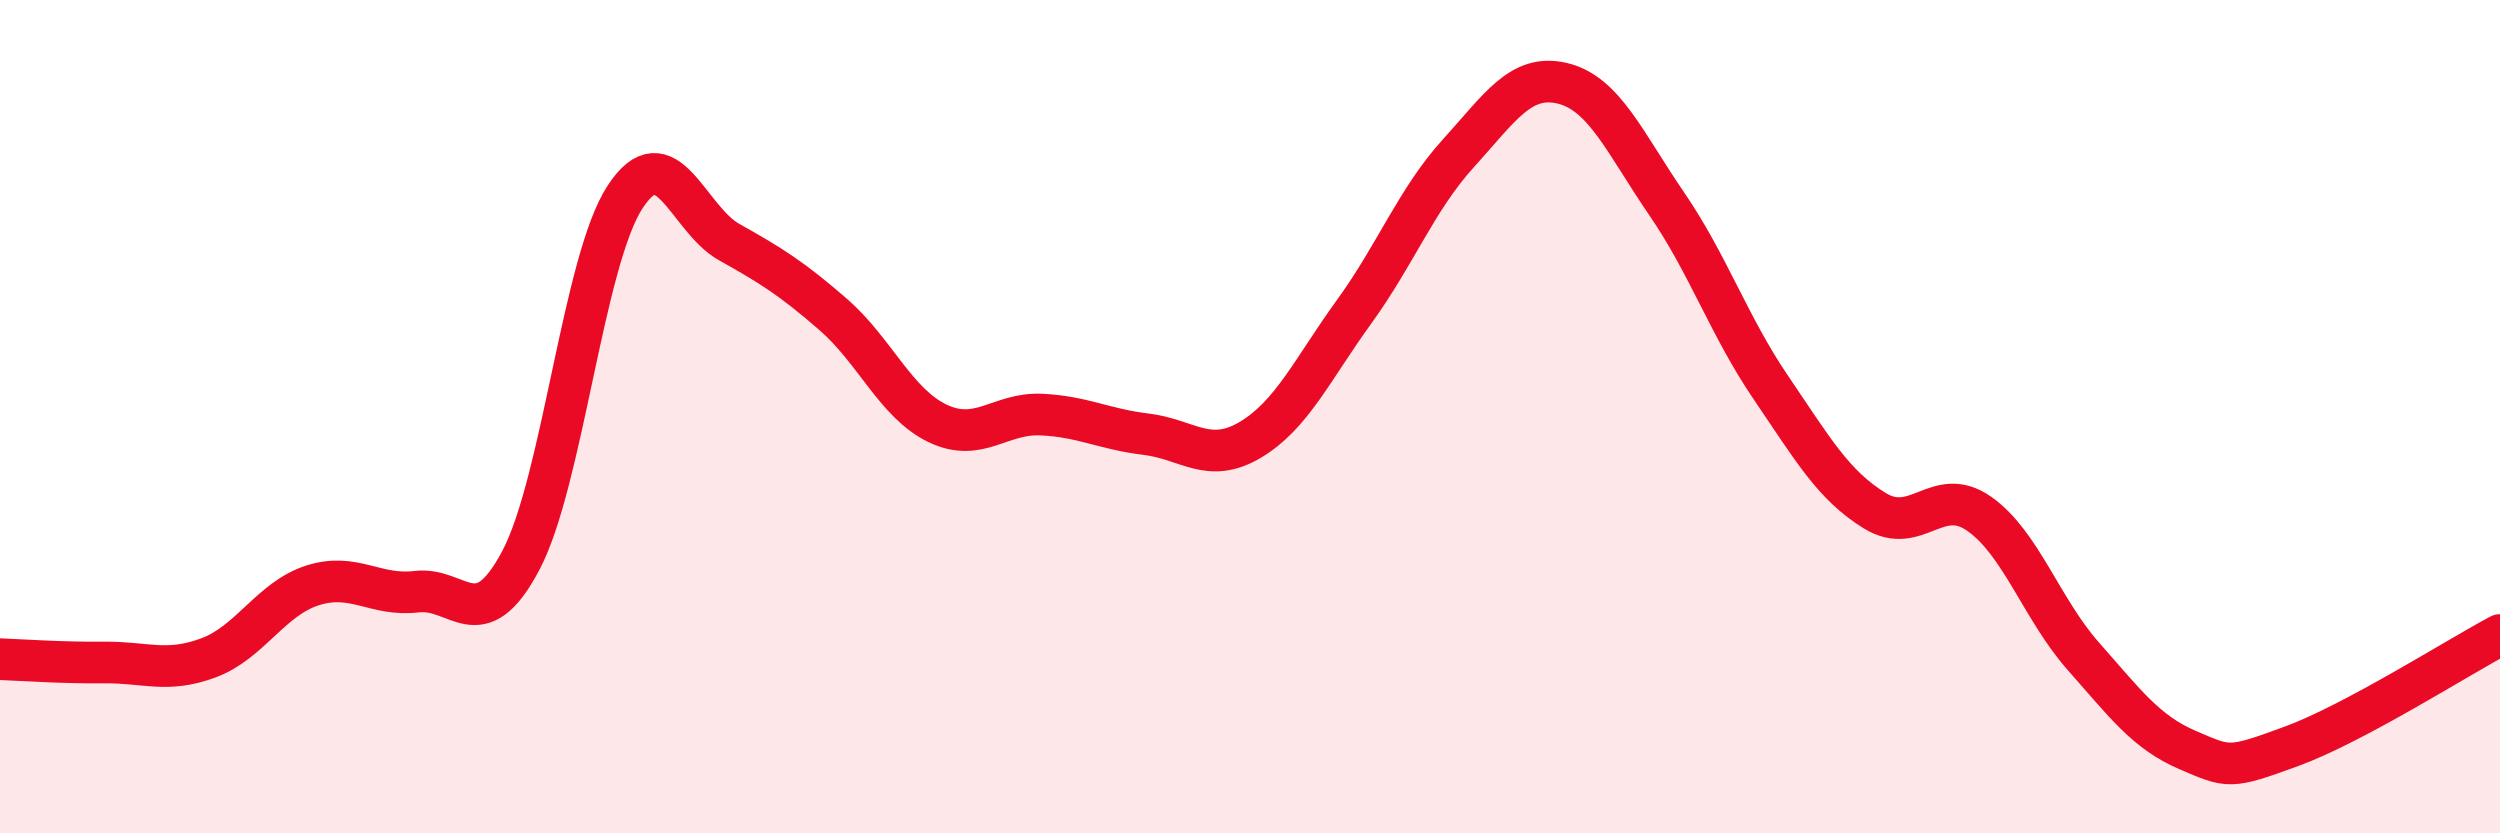
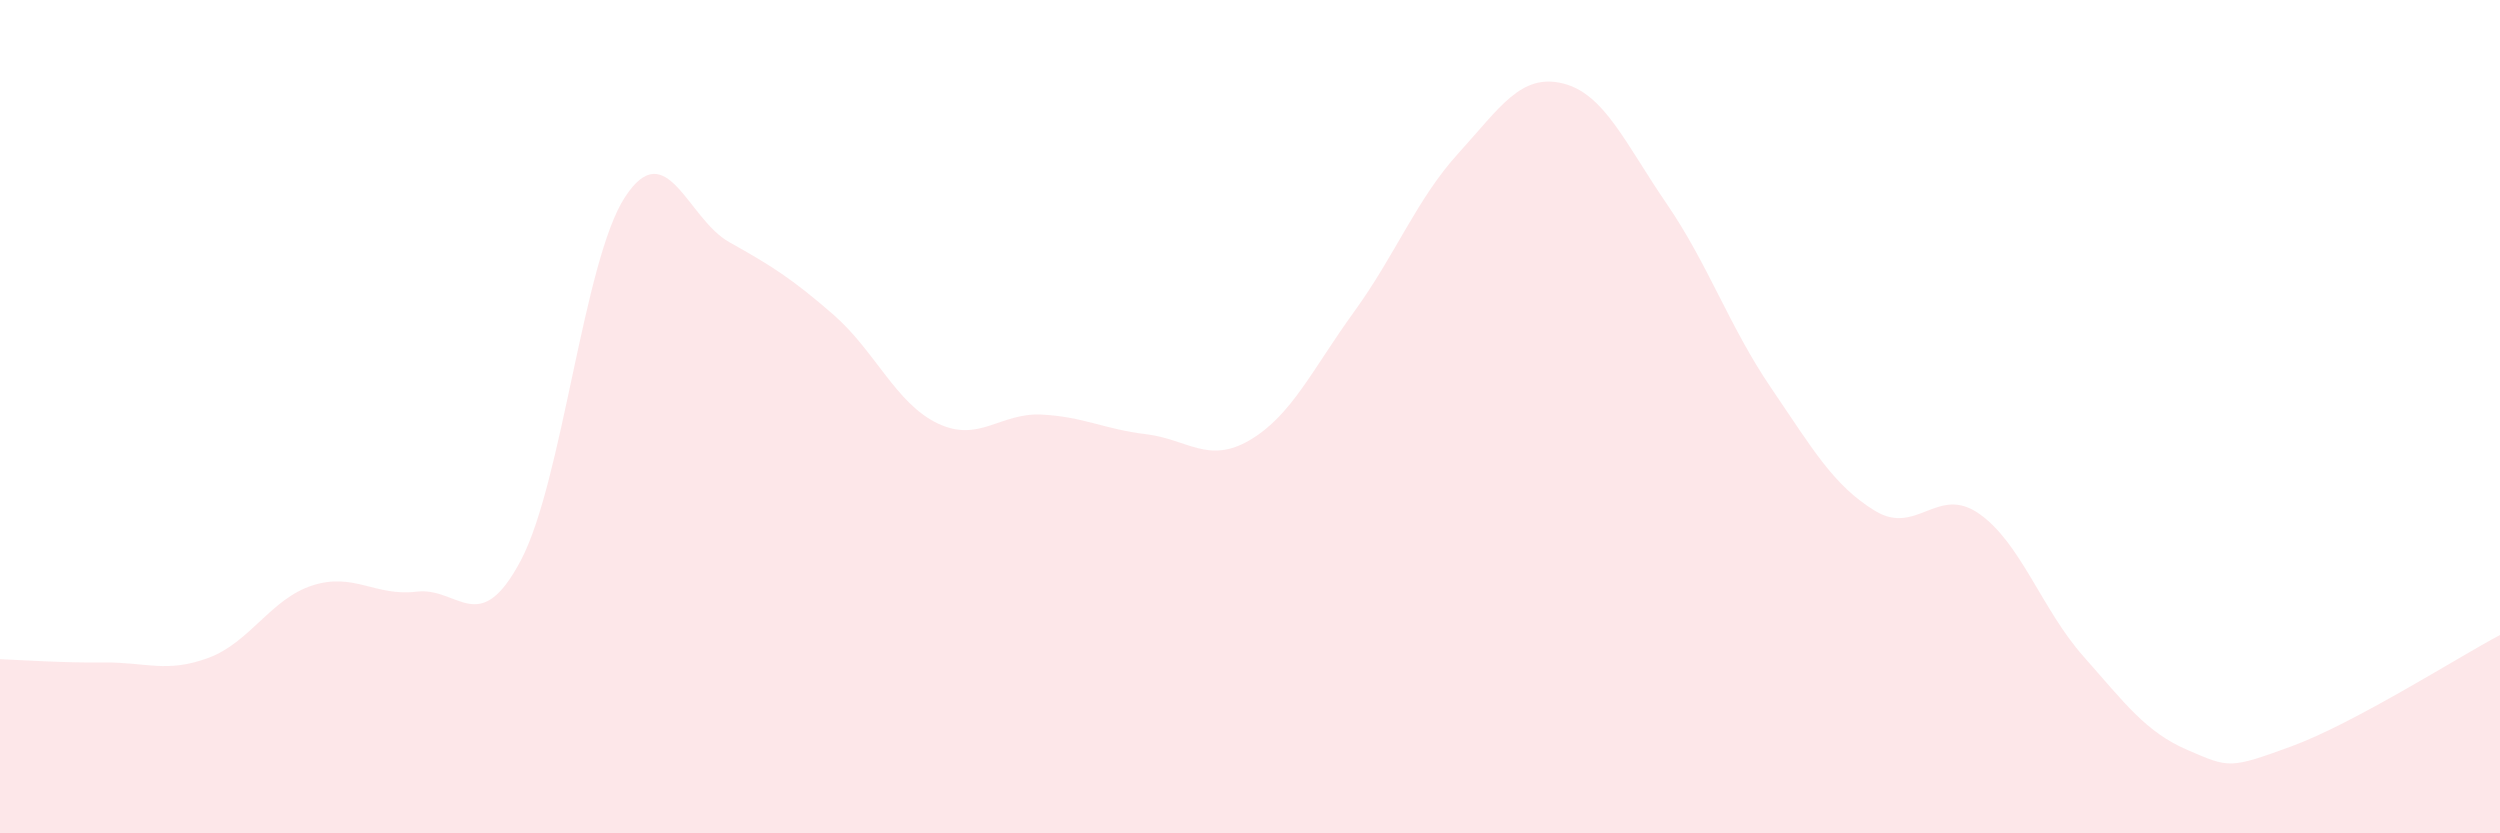
<svg xmlns="http://www.w3.org/2000/svg" width="60" height="20" viewBox="0 0 60 20">
  <path d="M 0,15.82 C 0.5,15.84 1.5,15.91 2.5,15.9 C 3.5,15.89 4,16.16 5,15.79 C 6,15.42 6.5,14.37 7.5,14.05 C 8.5,13.73 9,14.32 10,14.2 C 11,14.08 11.5,15.34 12.5,13.45 C 13.5,11.56 14,6.26 15,4.73 C 16,3.2 16.5,5.25 17.5,5.81 C 18.5,6.37 19,6.68 20,7.55 C 21,8.42 21.5,9.68 22.5,10.16 C 23.5,10.64 24,9.9 25,9.95 C 26,10 26.5,10.3 27.5,10.42 C 28.5,10.54 29,11.15 30,10.56 C 31,9.97 31.5,8.86 32.5,7.48 C 33.5,6.1 34,4.78 35,3.68 C 36,2.58 36.5,1.76 37.5,2 C 38.5,2.24 39,3.43 40,4.89 C 41,6.35 41.5,7.83 42.5,9.3 C 43.5,10.77 44,11.65 45,12.26 C 46,12.87 46.5,11.63 47.5,12.33 C 48.5,13.03 49,14.62 50,15.75 C 51,16.88 51.5,17.57 52.5,18 C 53.5,18.43 53.5,18.46 55,17.91 C 56.5,17.36 59,15.77 60,15.24L60 20L0 20Z" fill="#EB0A25" opacity="0.1" stroke-linecap="round" stroke-linejoin="round" />
-   <path d="M 0,15.82 C 0.5,15.84 1.5,15.91 2.5,15.9 C 3.5,15.89 4,16.16 5,15.79 C 6,15.42 6.5,14.37 7.5,14.05 C 8.5,13.73 9,14.32 10,14.2 C 11,14.08 11.5,15.34 12.5,13.45 C 13.5,11.56 14,6.26 15,4.73 C 16,3.2 16.5,5.25 17.5,5.81 C 18.5,6.37 19,6.68 20,7.55 C 21,8.42 21.5,9.68 22.5,10.16 C 23.5,10.64 24,9.9 25,9.95 C 26,10 26.5,10.3 27.5,10.42 C 28.5,10.54 29,11.15 30,10.56 C 31,9.97 31.5,8.86 32.5,7.48 C 33.5,6.1 34,4.78 35,3.68 C 36,2.58 36.5,1.76 37.5,2 C 38.5,2.24 39,3.43 40,4.89 C 41,6.35 41.5,7.83 42.5,9.3 C 43.5,10.77 44,11.65 45,12.26 C 46,12.87 46.5,11.63 47.5,12.33 C 48.5,13.03 49,14.62 50,15.75 C 51,16.88 51.5,17.57 52.5,18 C 53.5,18.43 53.5,18.46 55,17.91 C 56.5,17.36 59,15.77 60,15.24" stroke="#EB0A25" stroke-width="1" fill="none" stroke-linecap="round" stroke-linejoin="round" />
</svg>